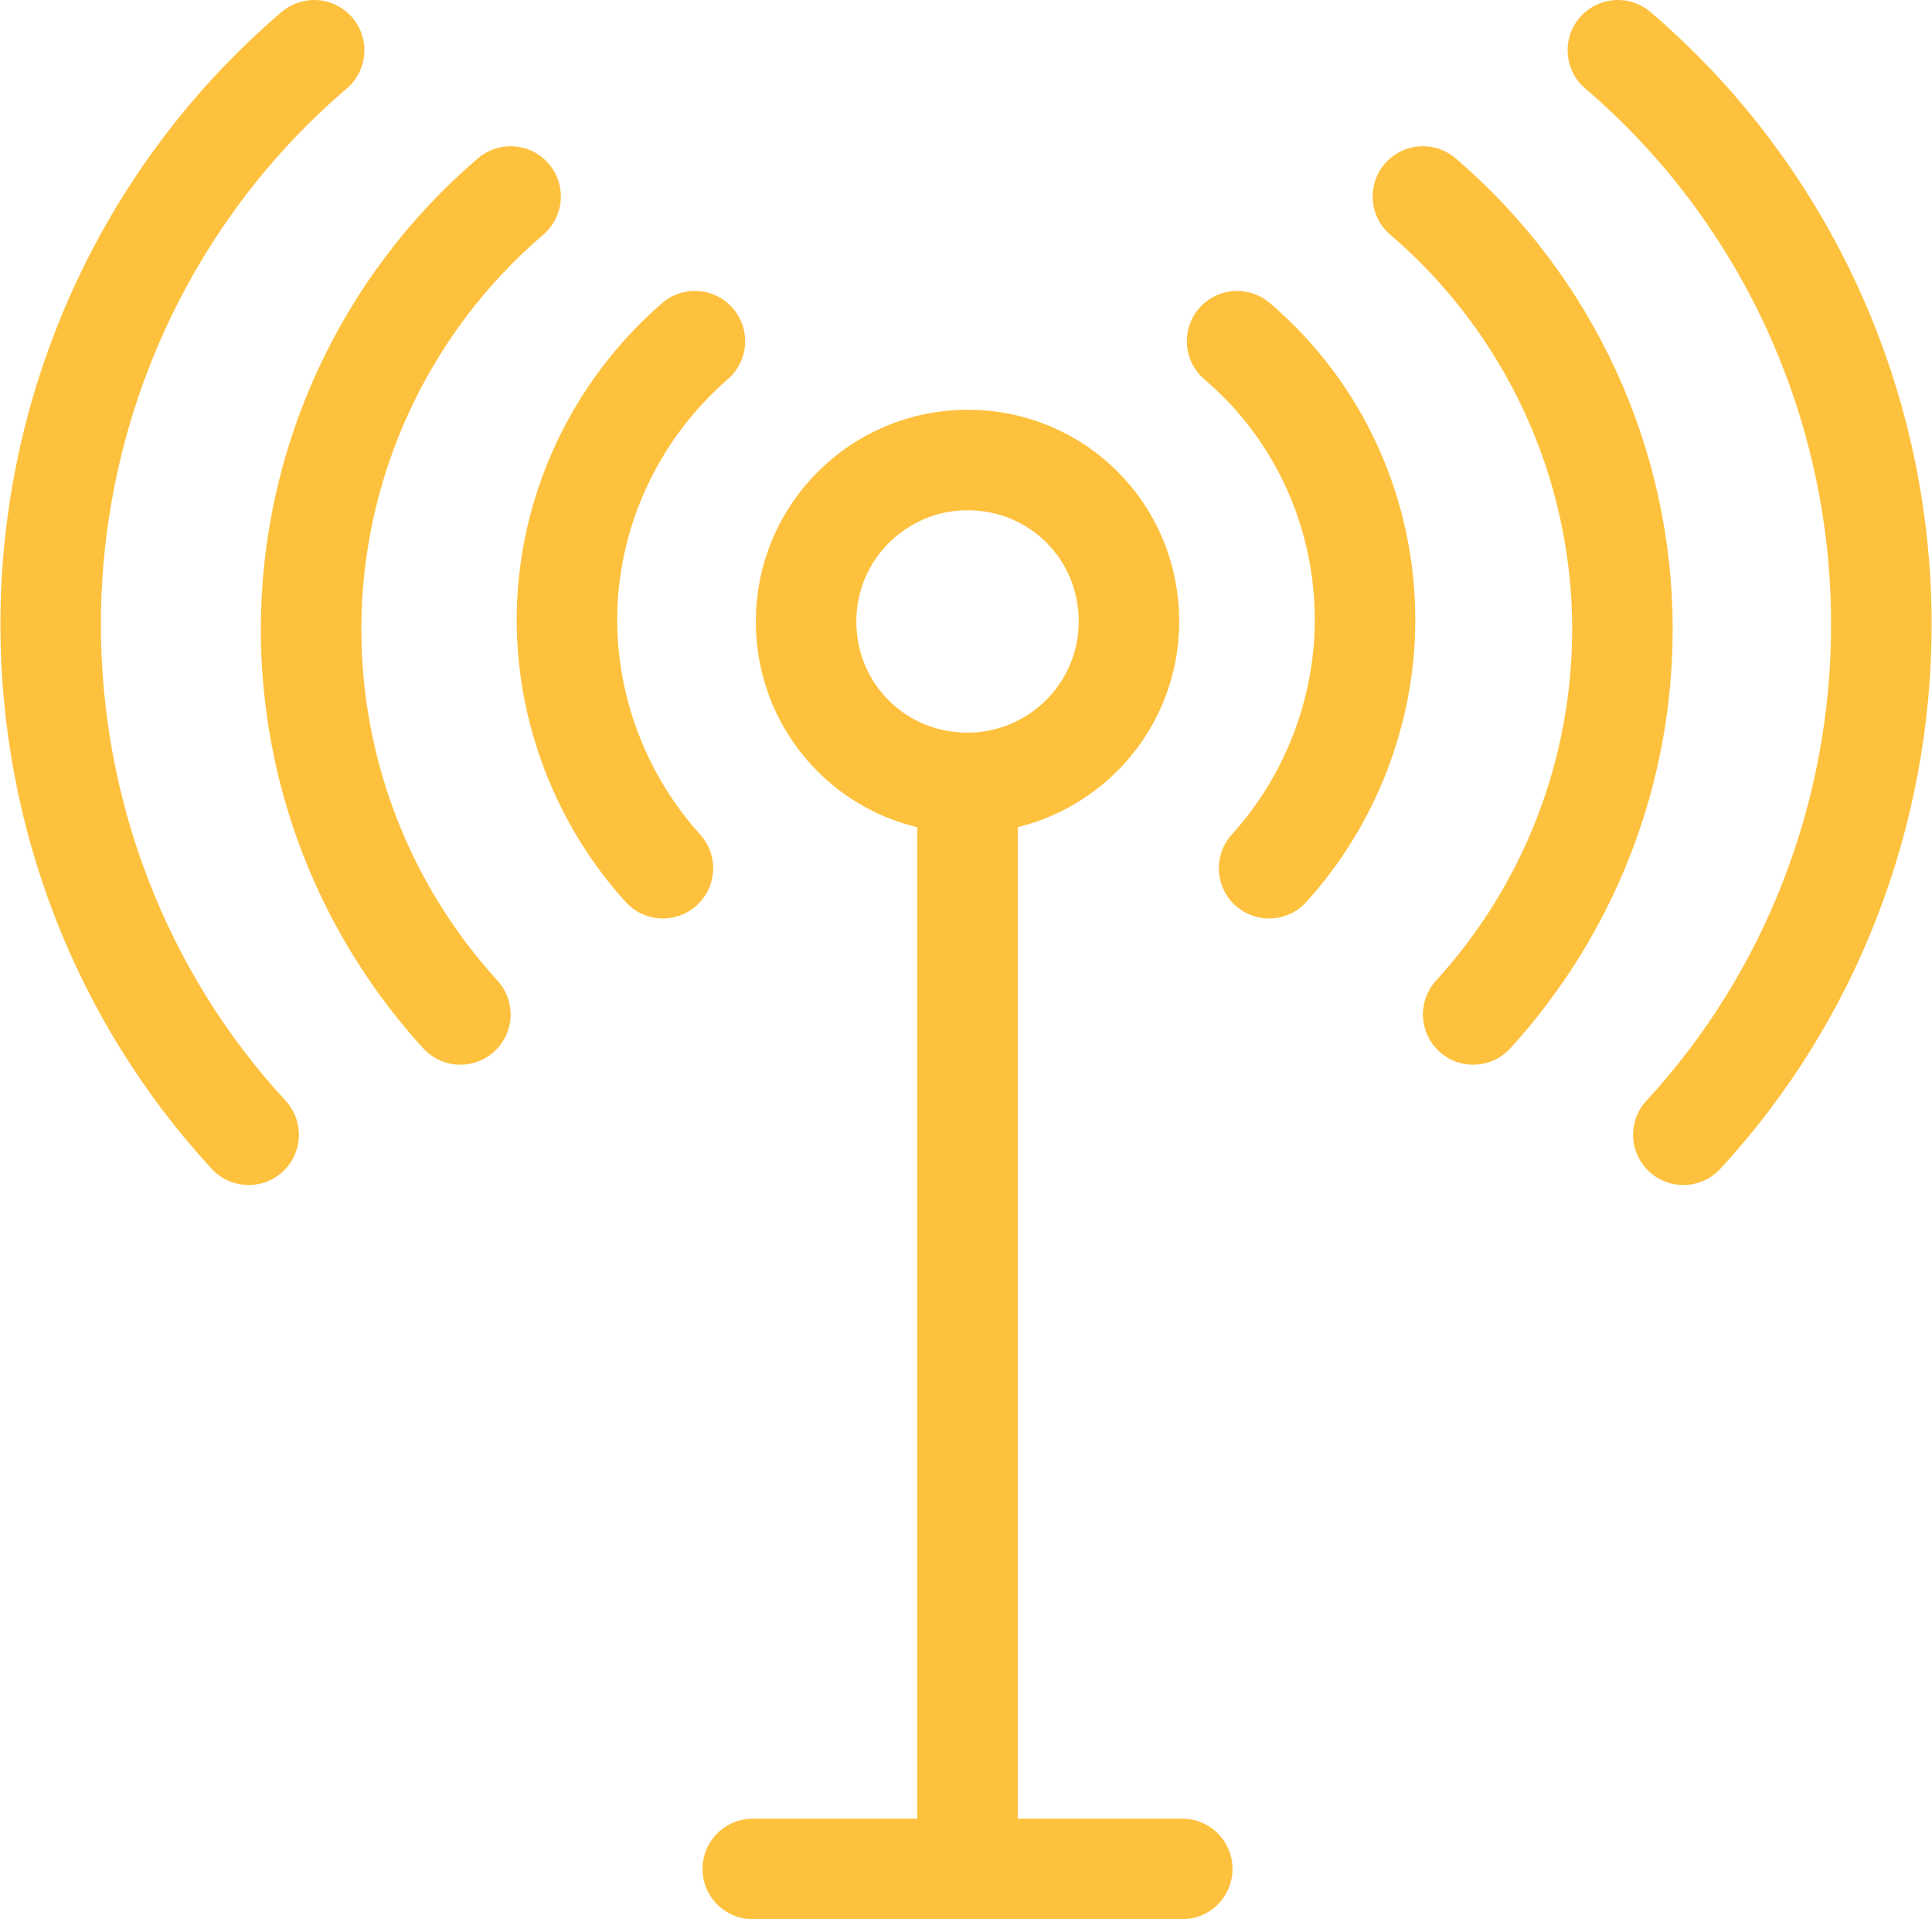
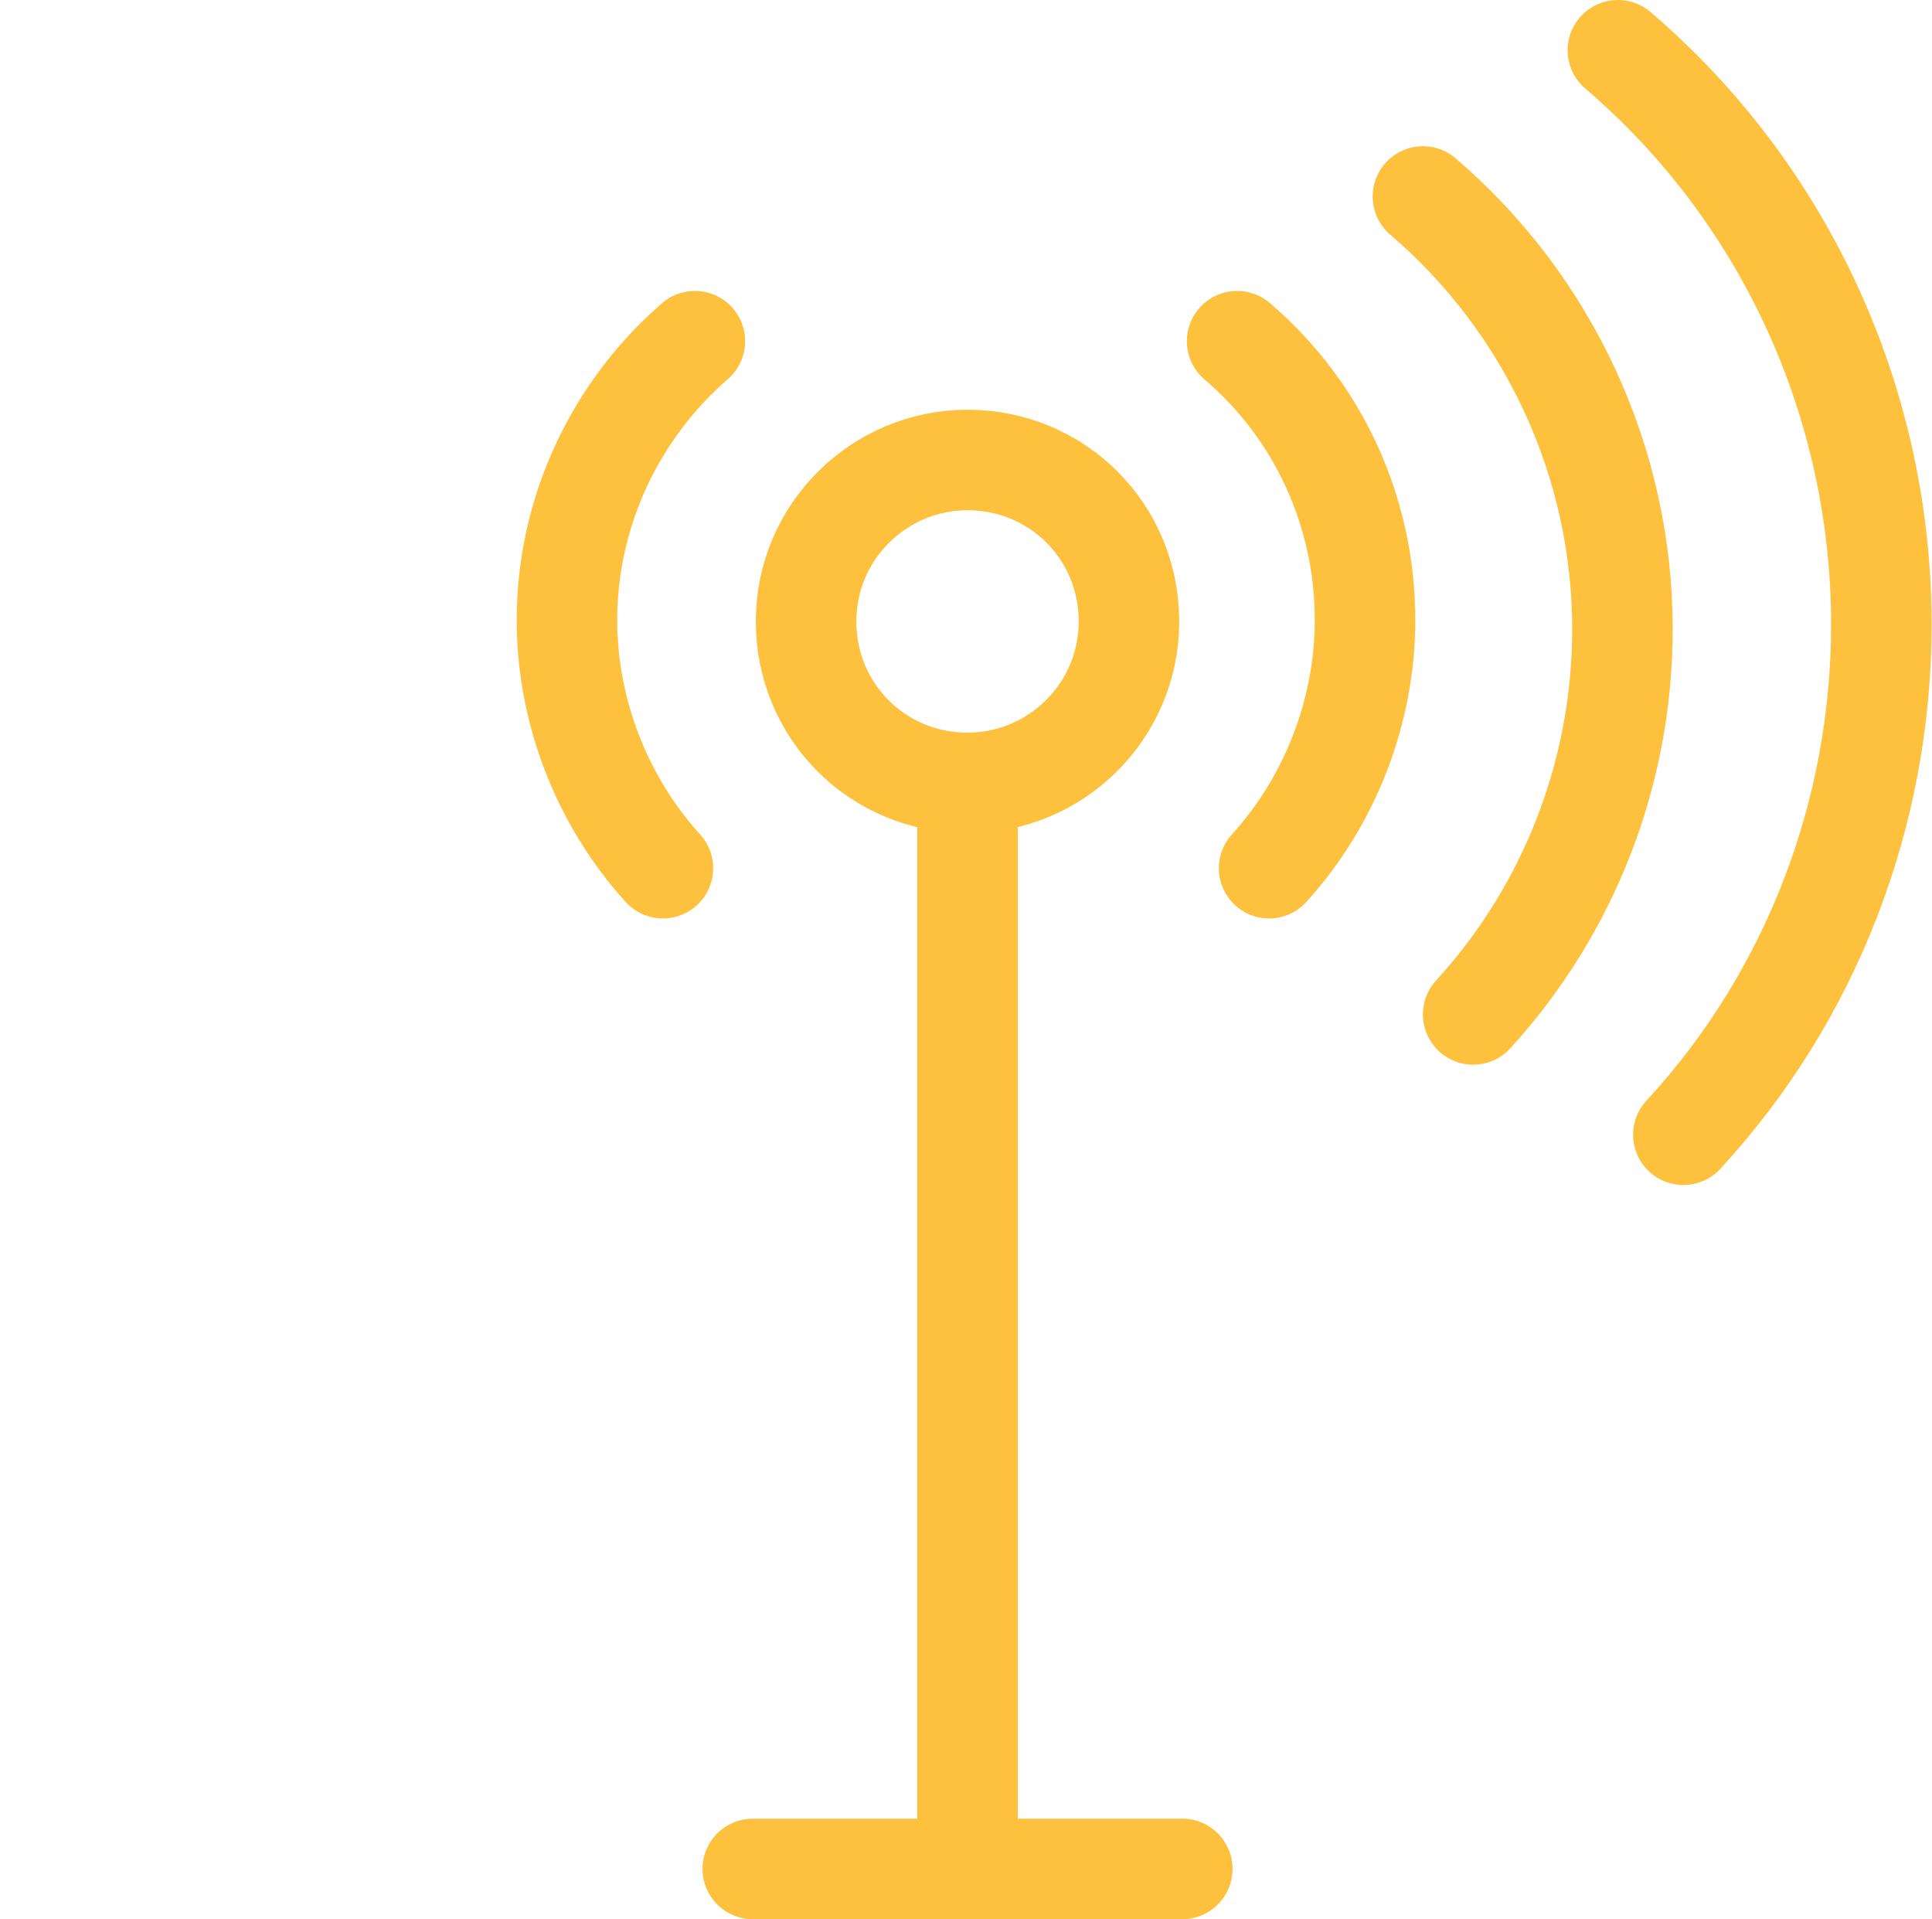
<svg xmlns="http://www.w3.org/2000/svg" xml:space="preserve" width="12.684mm" height="12.599mm" version="1.1" style="shape-rendering:geometricPrecision; text-rendering:geometricPrecision; image-rendering:optimizeQuality; fill-rule:evenodd; clip-rule:evenodd" viewBox="0 0 1268 1260">
  <defs>
    <style type="text/css">
   
    .str0 {stroke:#FEC13E;stroke-width:66;stroke-linecap:round;stroke-linejoin:round}
    .fil0 {fill:none}
   
  </style>
  </defs>
  <g id="Слой_x0020_1">
    <g id="_272092800">
      <g>
        <path class="fil0 str0" d="M635 302c59,0 106,47 106,106 0,59 -48,106 -106,106 -59,0 -106,-47 -106,-106 0,-59 48,-106 106,-106z" />
      </g>
      <g>
        <line class="fil0 str0" x1="635" y1="520" x2="635" y2="1213" />
      </g>
      <g>
        <line class="fil0 str0" x1="494" y1="1227" x2="776" y2="1227" />
      </g>
      <g>
        <path class="fil0 str0" d="M812 224c54,46 84,113 84,183 0,60 -23,119 -63,163" />
      </g>
      <g>
        <path class="fil0 str0" d="M934 129c83,71 131,175 131,284 0,94 -35,184 -98,253" />
      </g>
      <g>
        <path class="fil0 str0" d="M1062 33c110,94 173,232 173,377 0,124 -46,244 -130,335" />
      </g>
      <g>
        <path class="fil0 str0" d="M456 224c-53,46 -84,113 -84,183 0,60 23,119 63,163" />
      </g>
      <g>
-         <path class="fil0 str0" d="M335 129c-83,71 -131,175 -131,284 0,94 35,184 98,253" />
-       </g>
+         </g>
      <g>
-         <path class="fil0 str0" d="M206 33c-110,94 -173,232 -173,377 0,124 46,244 130,335" />
-       </g>
+         </g>
    </g>
  </g>
</svg>